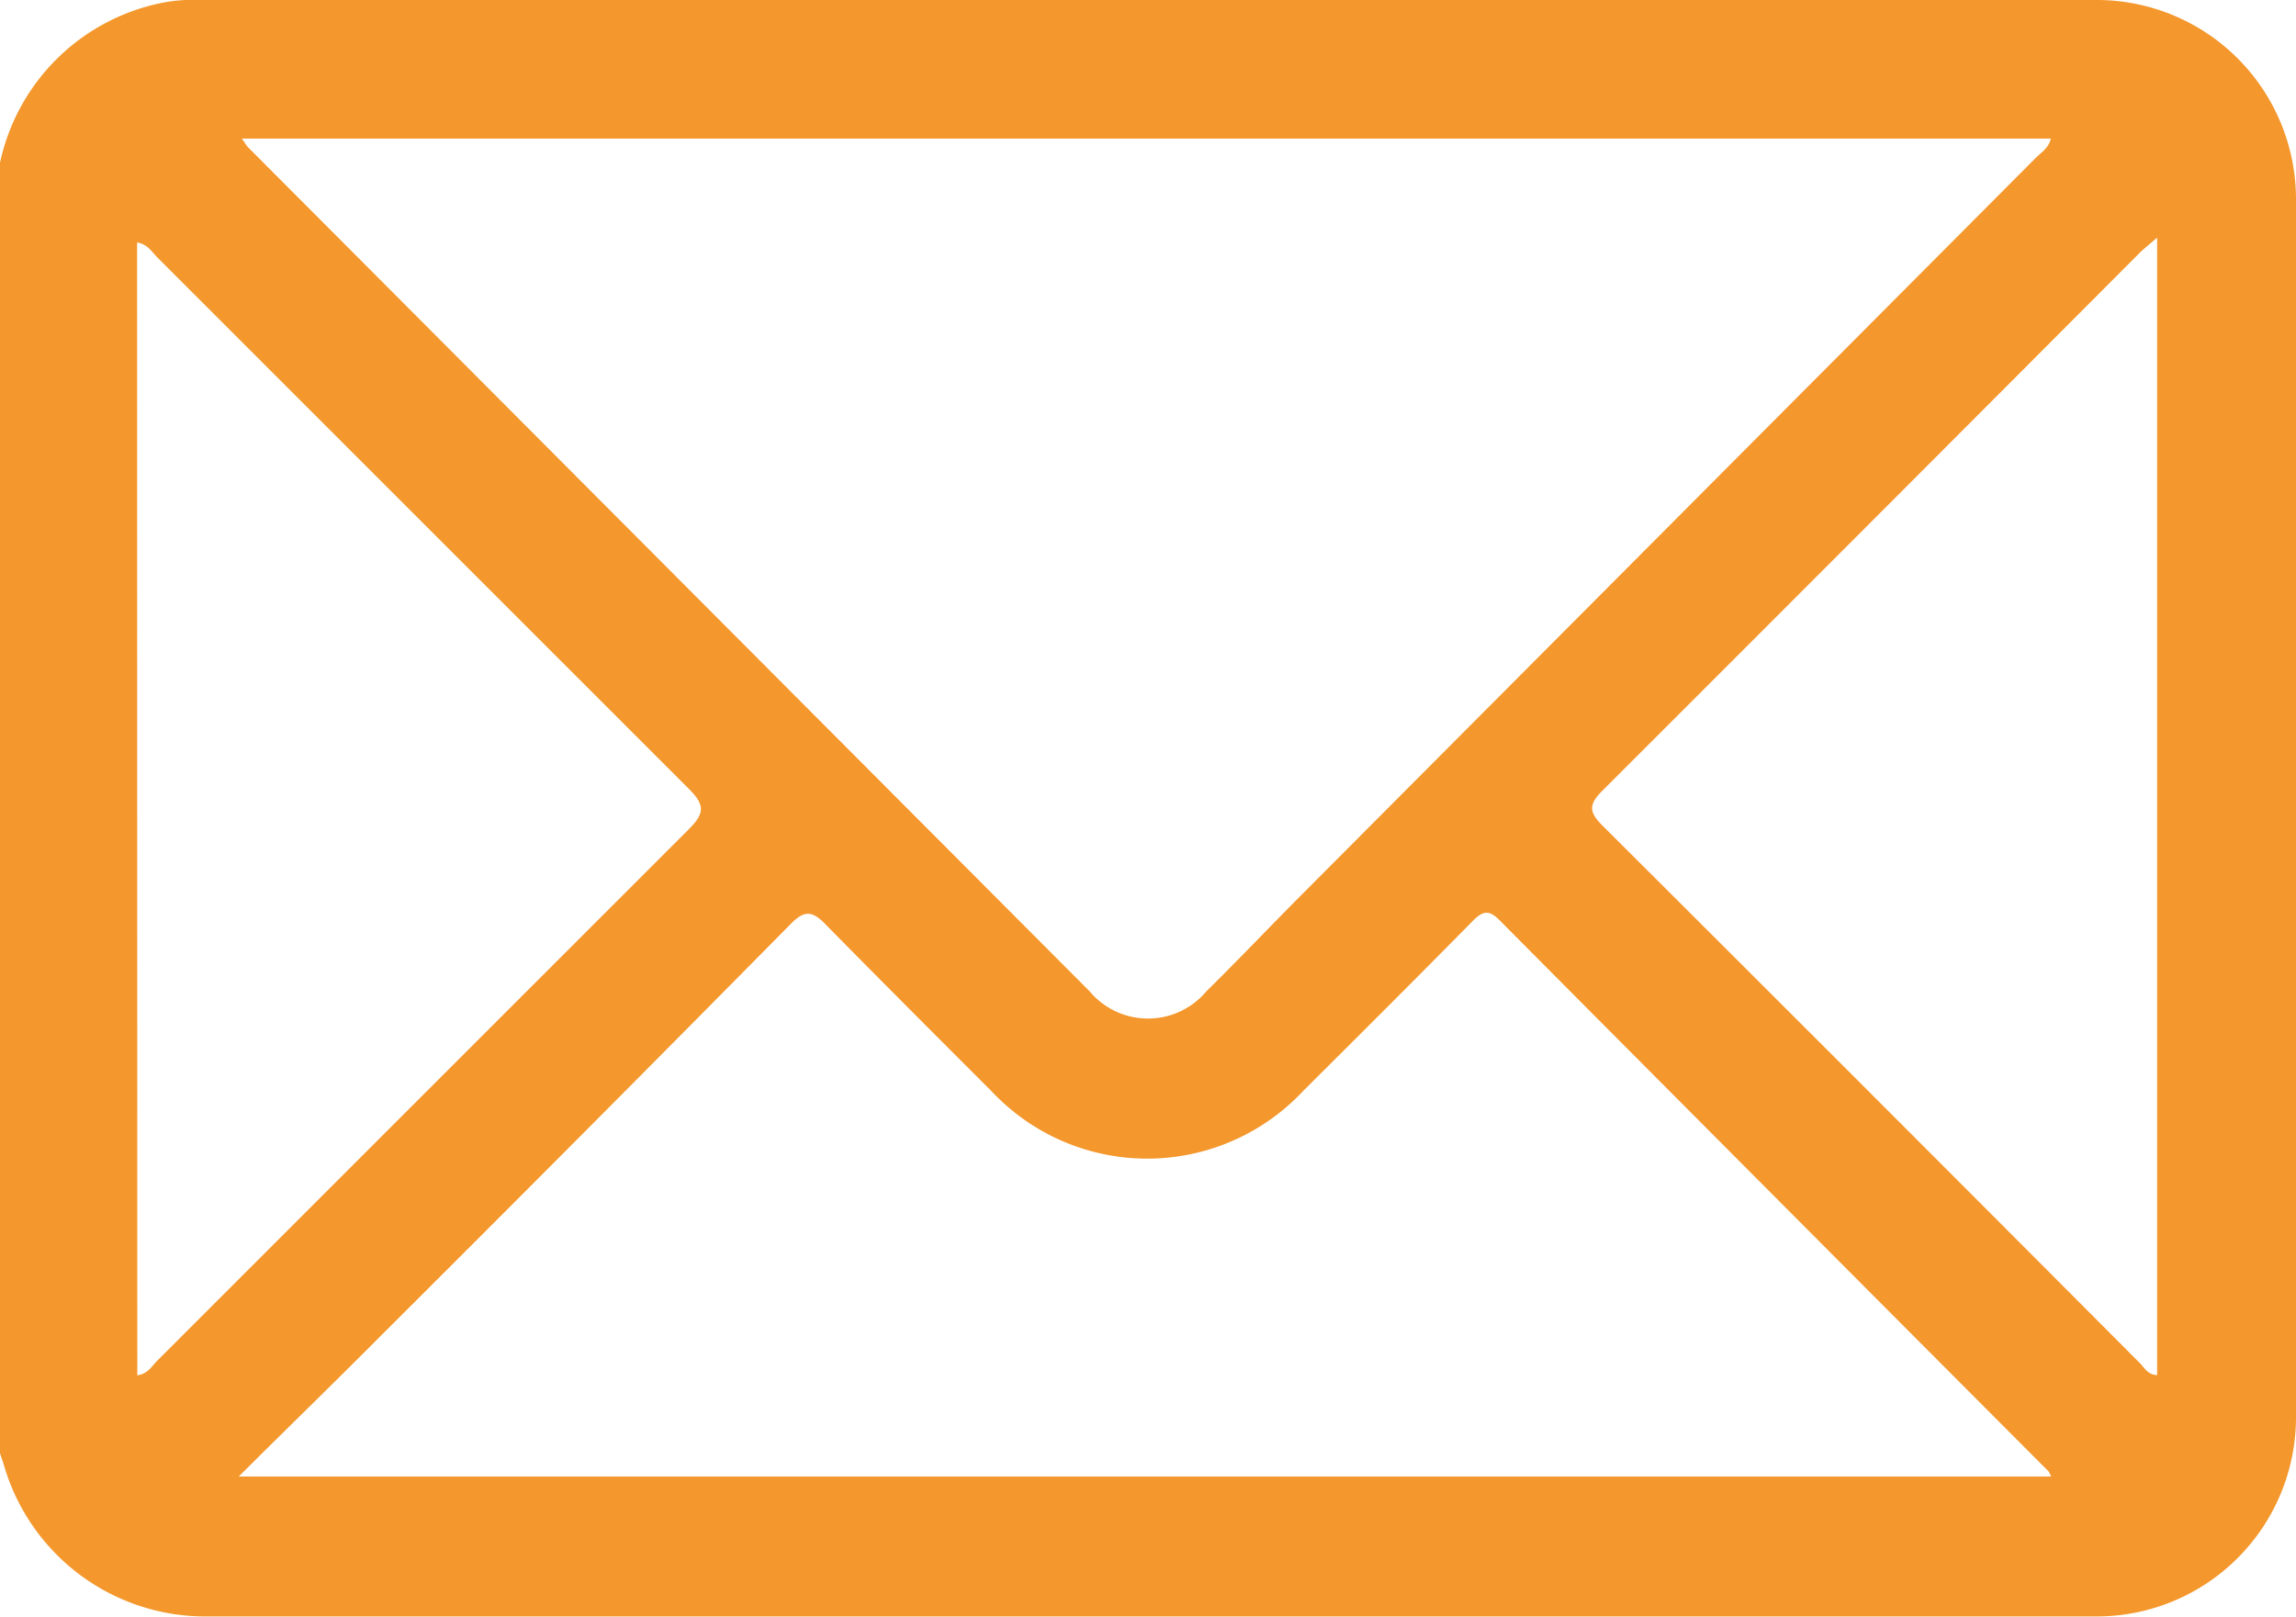
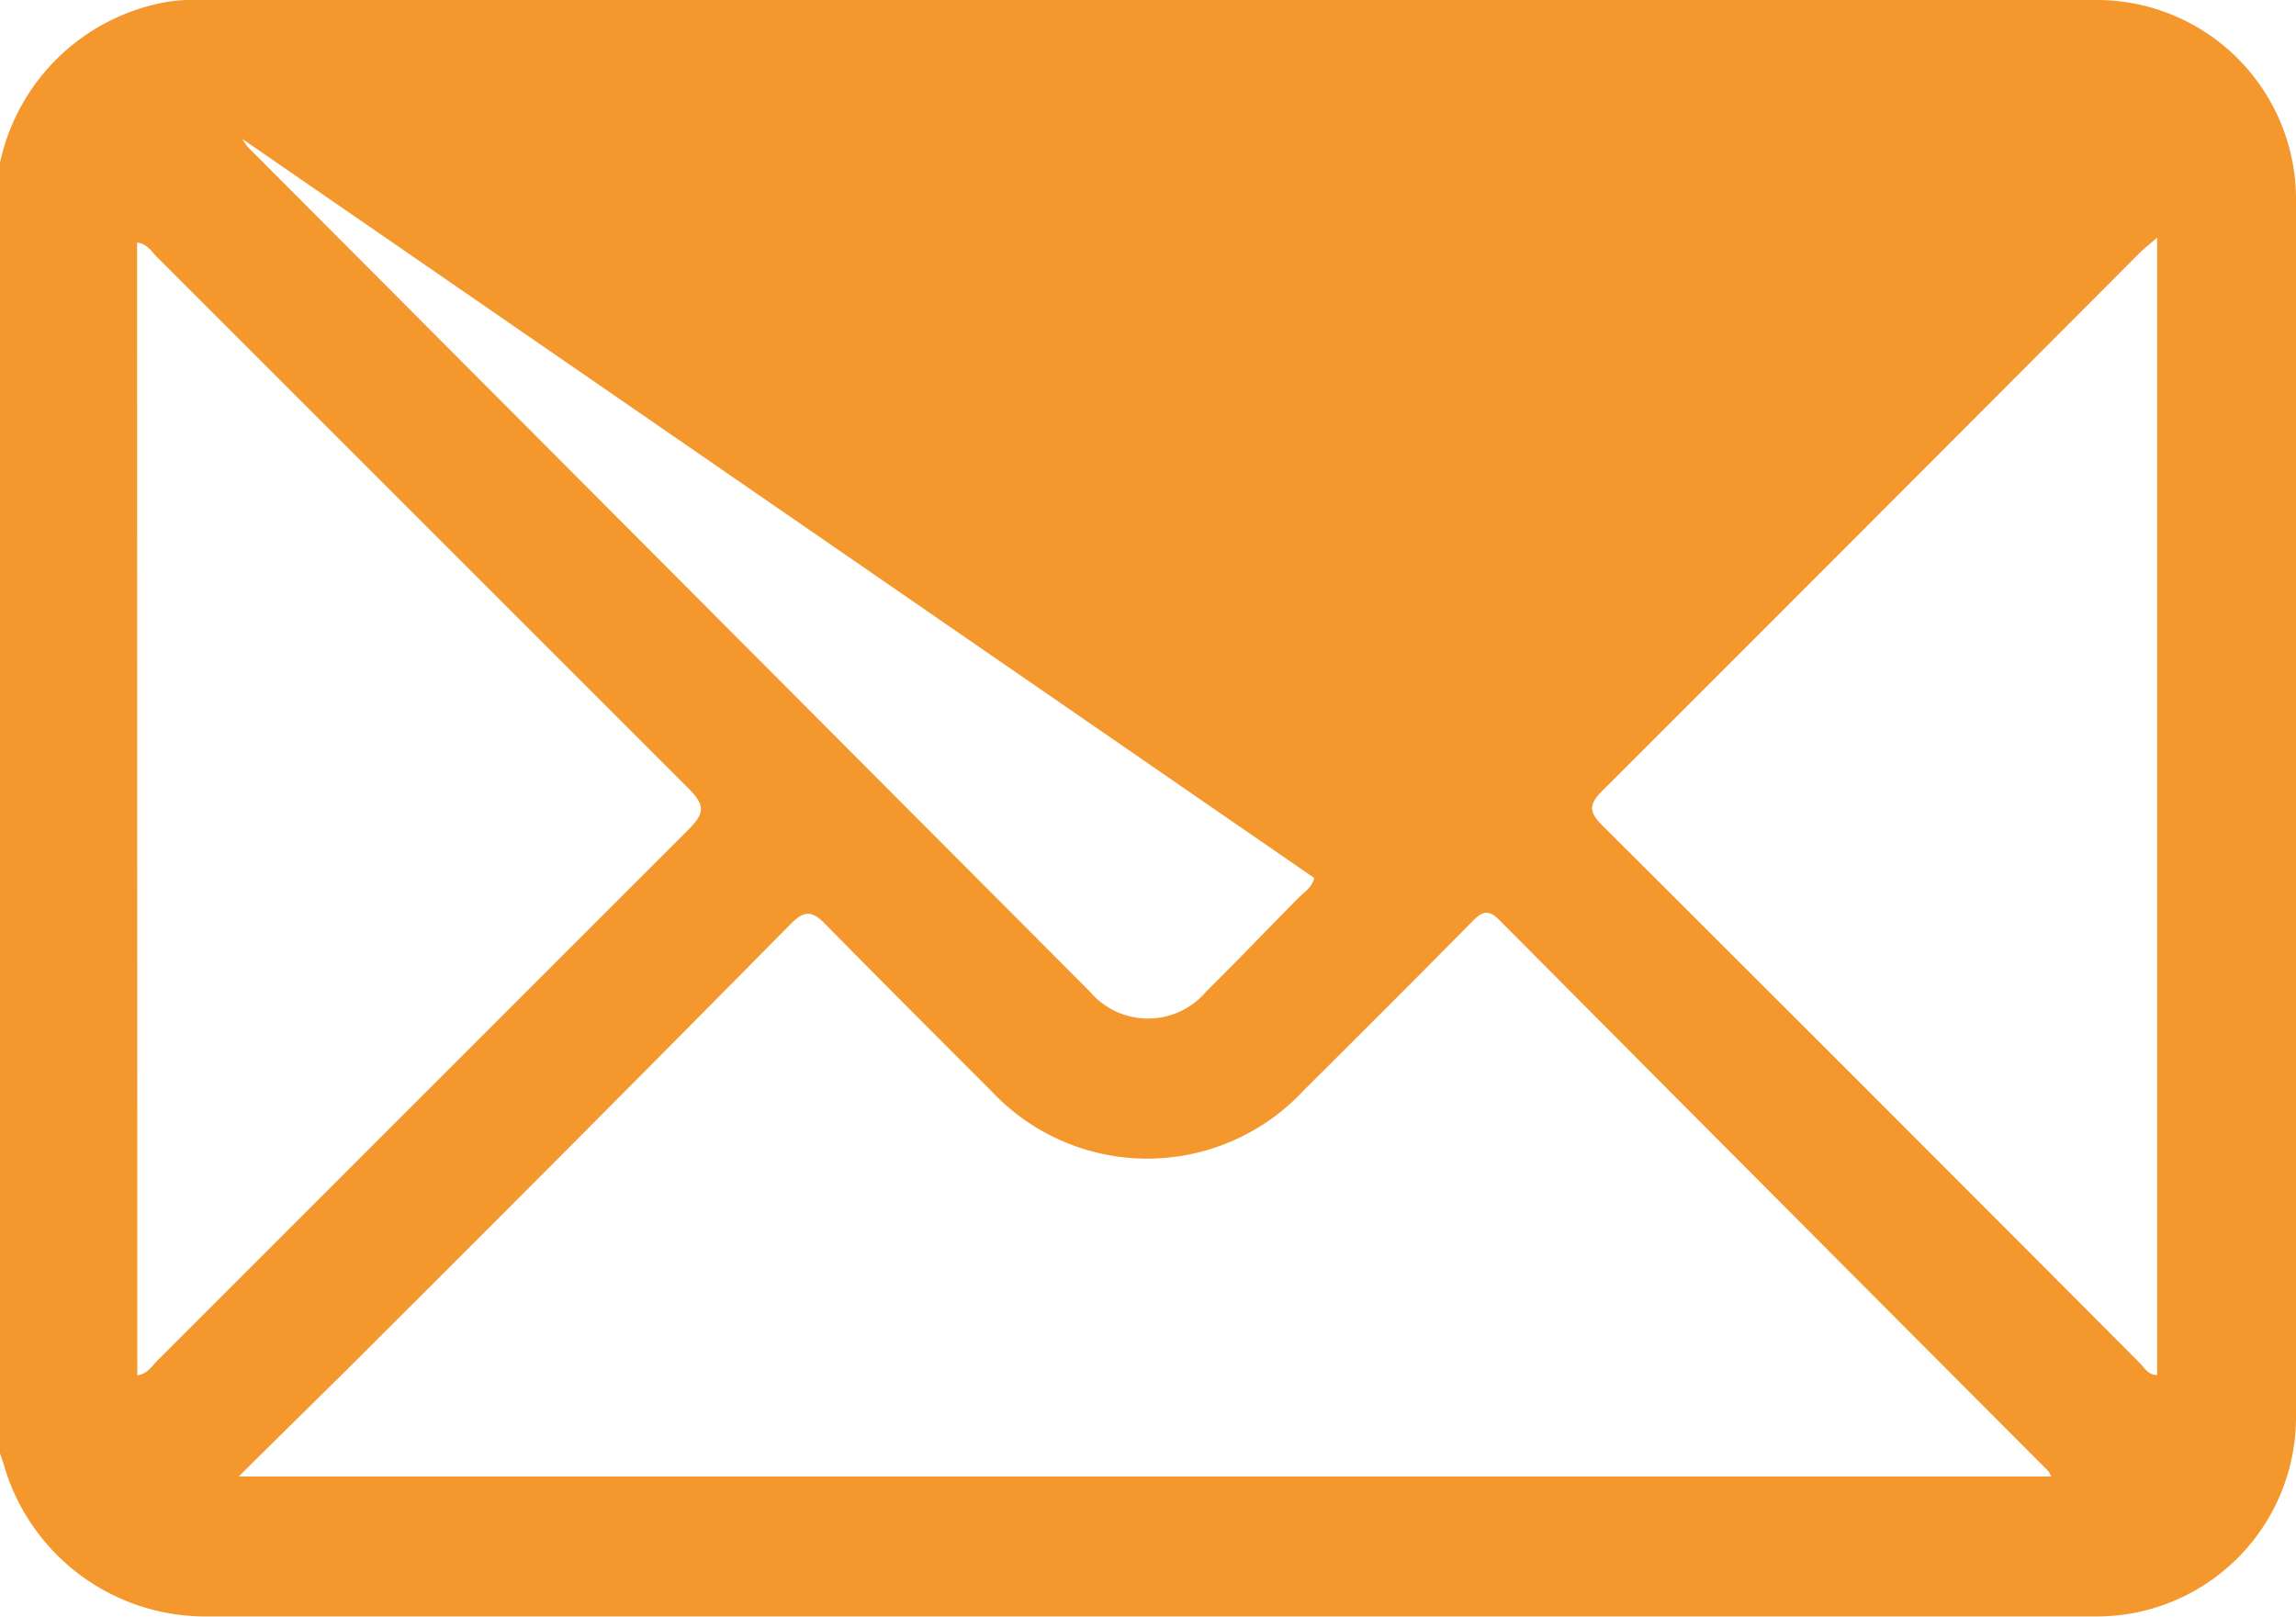
<svg xmlns="http://www.w3.org/2000/svg" viewBox="0 0 103.67 73.02">
  <defs>
    <style>.cls-1{fill:#f4972c;}</style>
  </defs>
  <title>mail</title>
  <g id="Layer_2" data-name="Layer 2">
    <g id="Layer_1-2" data-name="Layer 1">
-       <path class="cls-1" d="M0,7.35A9.37,9.37,0,0,1,7.26.14,6.75,6.75,0,0,1,8.87,0H94.74a9,9,0,0,1,8.93,9q0,27.51,0,55a9,9,0,0,1-9,9Q52,73,9.38,73A9.47,9.47,0,0,1,.19,66.21c-.06-.2-.13-.39-.19-.58ZM10.92,6.26c.17.23.21.32.28.39q19,19.06,38,38.12a3.44,3.44,0,0,0,5.27,0c1.42-1.4,2.79-2.84,4.19-4.25L91.92,7.13c.25-.25.58-.44.68-.87Zm-.14,60.42H92.62c-.08-.15-.1-.22-.15-.26Q80.08,54,67.7,41.55c-.5-.51-.79-.38-1.22.06-2.53,2.57-5.09,5.12-7.64,7.66a9.64,9.64,0,0,1-14.08,0c-2.5-2.5-5-5-7.49-7.53-.64-.67-1-.59-1.58,0Q26.44,51.11,17.12,60.4C15.08,62.45,13,64.47,10.78,66.68ZM6.2,62.11c.47-.06.66-.42.9-.66q12-12,24-24c.72-.72.74-1.09,0-1.83q-12-12-24-24c-.25-.25-.44-.6-.91-.67ZM97.4,10.73c-.33.29-.56.47-.77.67Q84.5,23.57,72.33,35.73c-.59.6-.59.93,0,1.53Q84.51,49.4,96.64,61.58c.2.21.35.51.76.52Z" transform="translate(0 0)" />
+       <path class="cls-1" d="M0,7.35A9.37,9.37,0,0,1,7.26.14,6.75,6.75,0,0,1,8.87,0H94.74a9,9,0,0,1,8.93,9q0,27.51,0,55a9,9,0,0,1-9,9Q52,73,9.38,73A9.47,9.47,0,0,1,.19,66.21c-.06-.2-.13-.39-.19-.58ZM10.92,6.26c.17.23.21.32.28.39q19,19.06,38,38.12a3.44,3.44,0,0,0,5.27,0c1.42-1.4,2.79-2.84,4.19-4.25c.25-.25.58-.44.68-.87Zm-.14,60.42H92.62c-.08-.15-.1-.22-.15-.26Q80.08,54,67.7,41.55c-.5-.51-.79-.38-1.22.06-2.53,2.57-5.09,5.12-7.64,7.66a9.64,9.64,0,0,1-14.08,0c-2.5-2.5-5-5-7.49-7.53-.64-.67-1-.59-1.58,0Q26.44,51.11,17.12,60.4C15.08,62.45,13,64.47,10.78,66.68ZM6.2,62.11c.47-.06.66-.42.9-.66q12-12,24-24c.72-.72.74-1.09,0-1.83q-12-12-24-24c-.25-.25-.44-.6-.91-.67ZM97.4,10.73c-.33.29-.56.47-.77.67Q84.5,23.57,72.33,35.73c-.59.6-.59.93,0,1.53Q84.51,49.4,96.64,61.58c.2.21.35.51.76.52Z" transform="translate(0 0)" />
    </g>
  </g>
</svg>